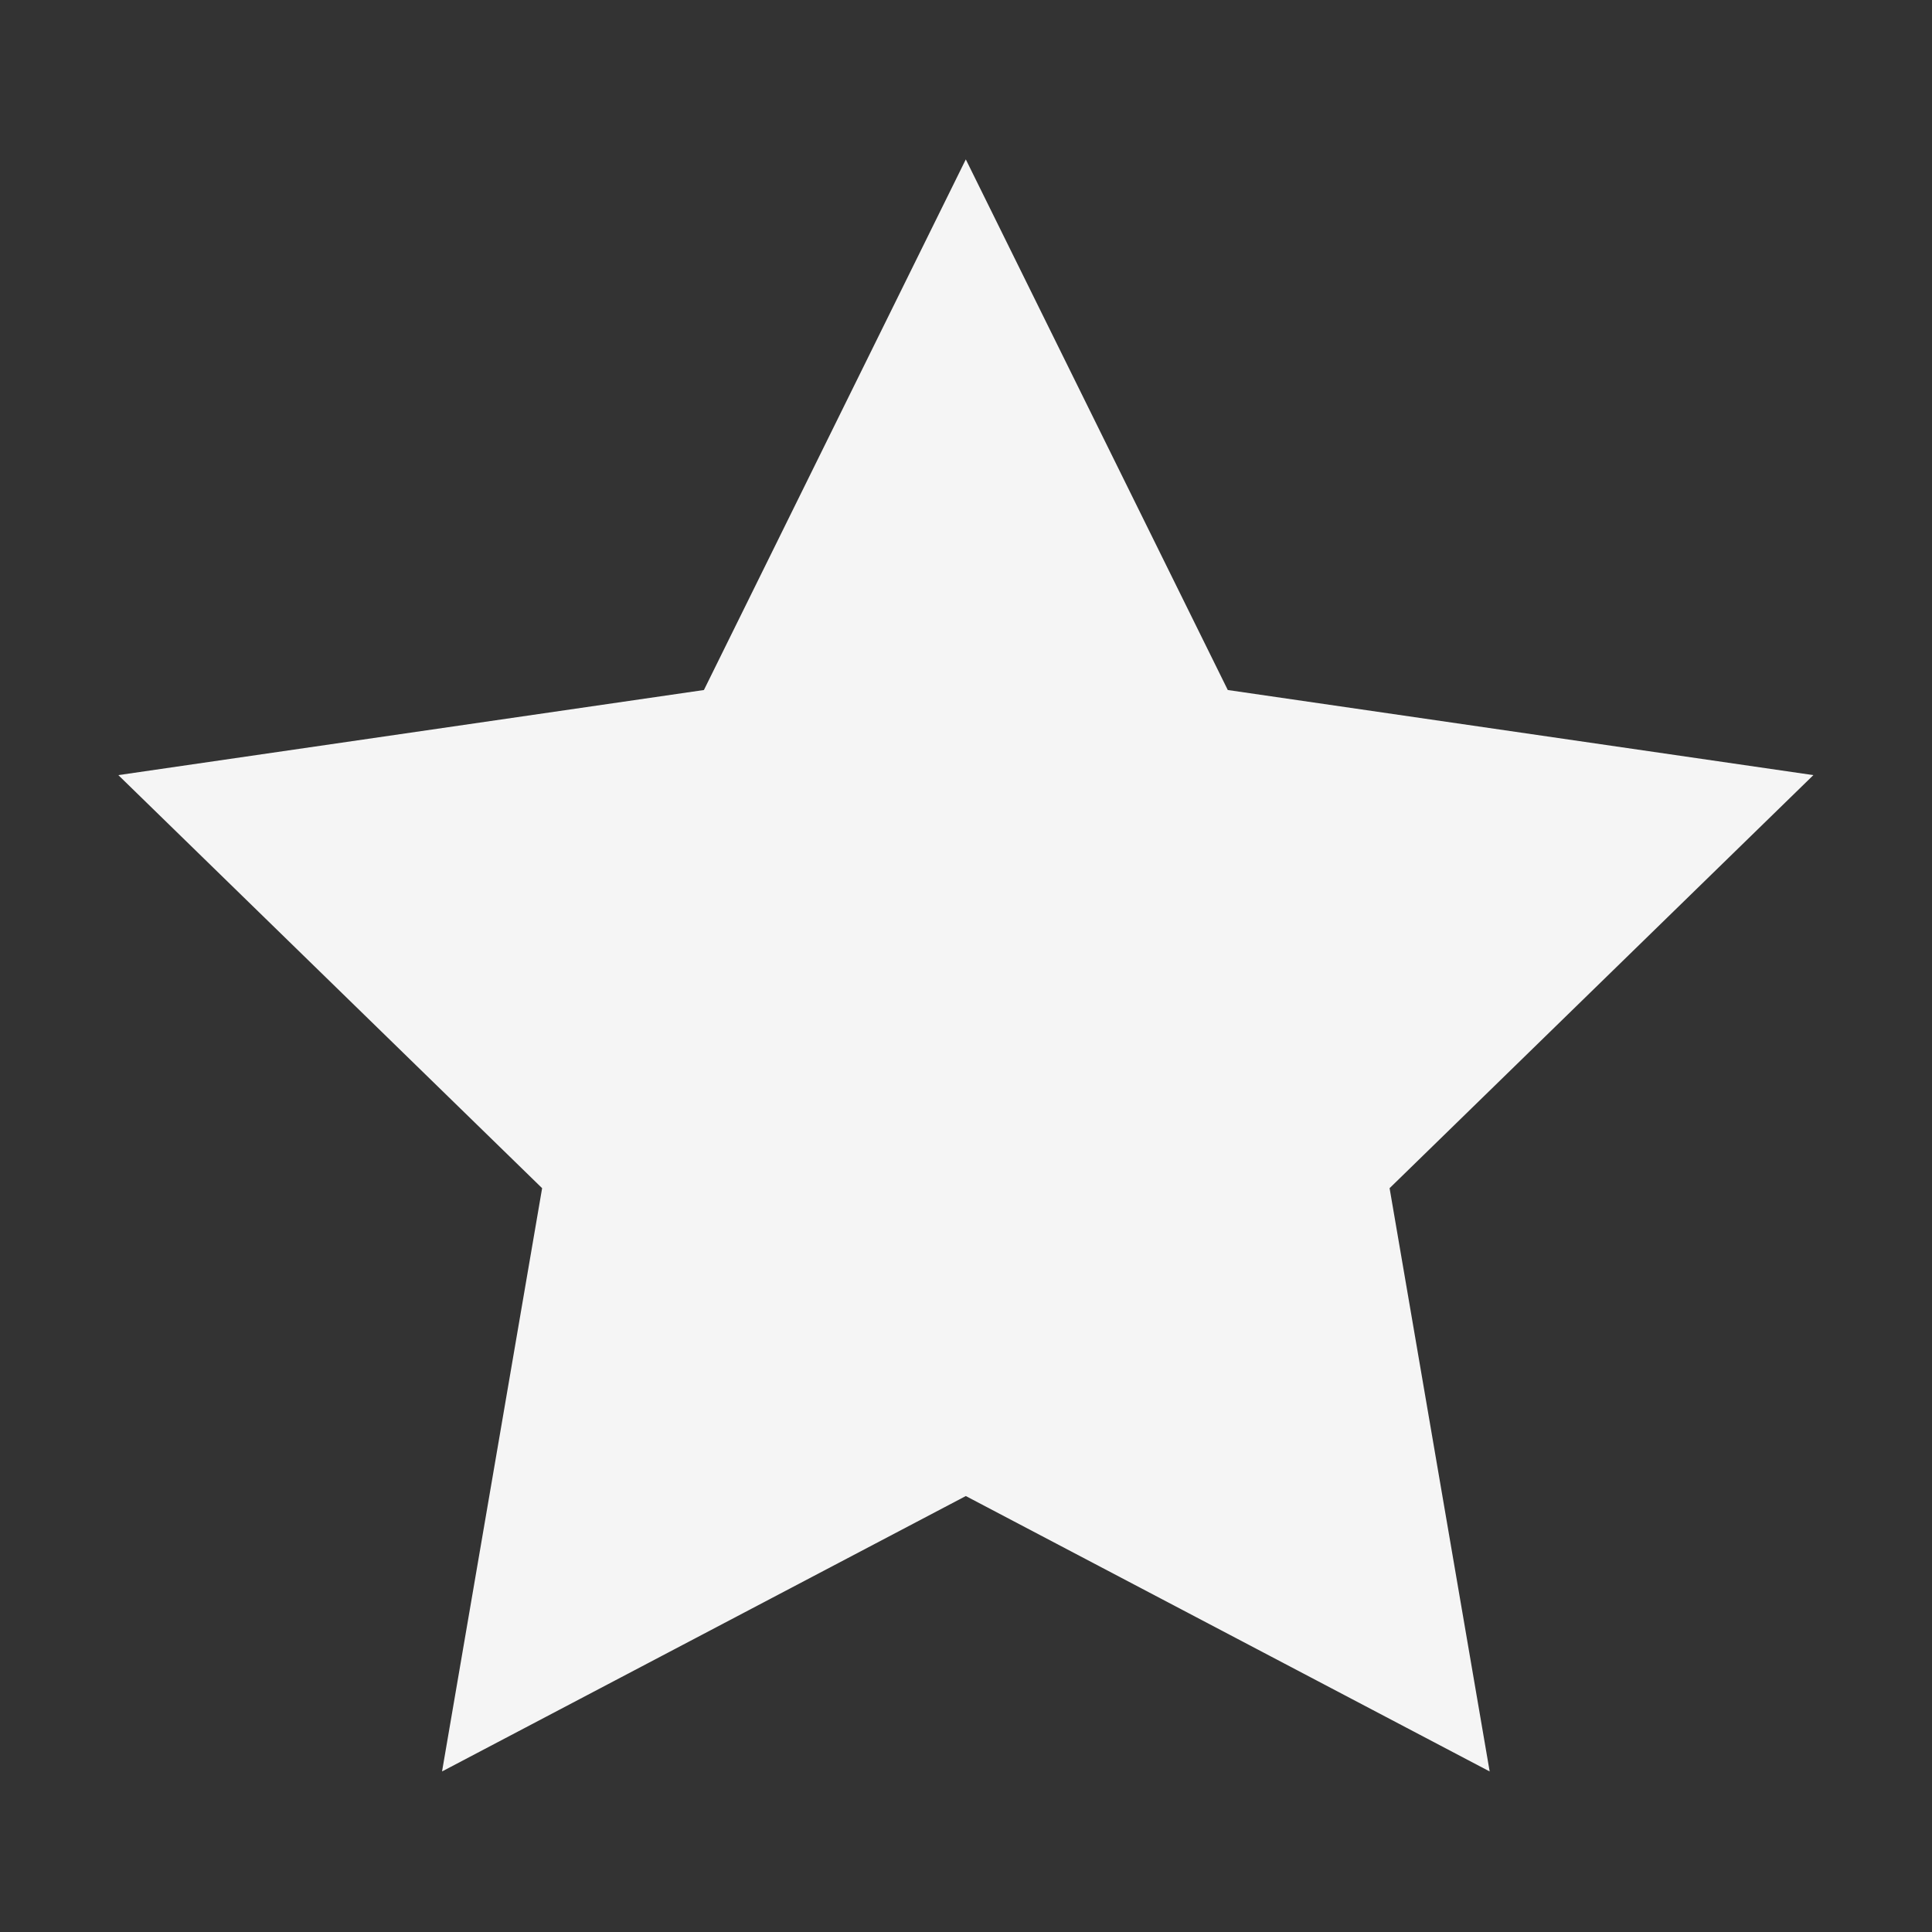
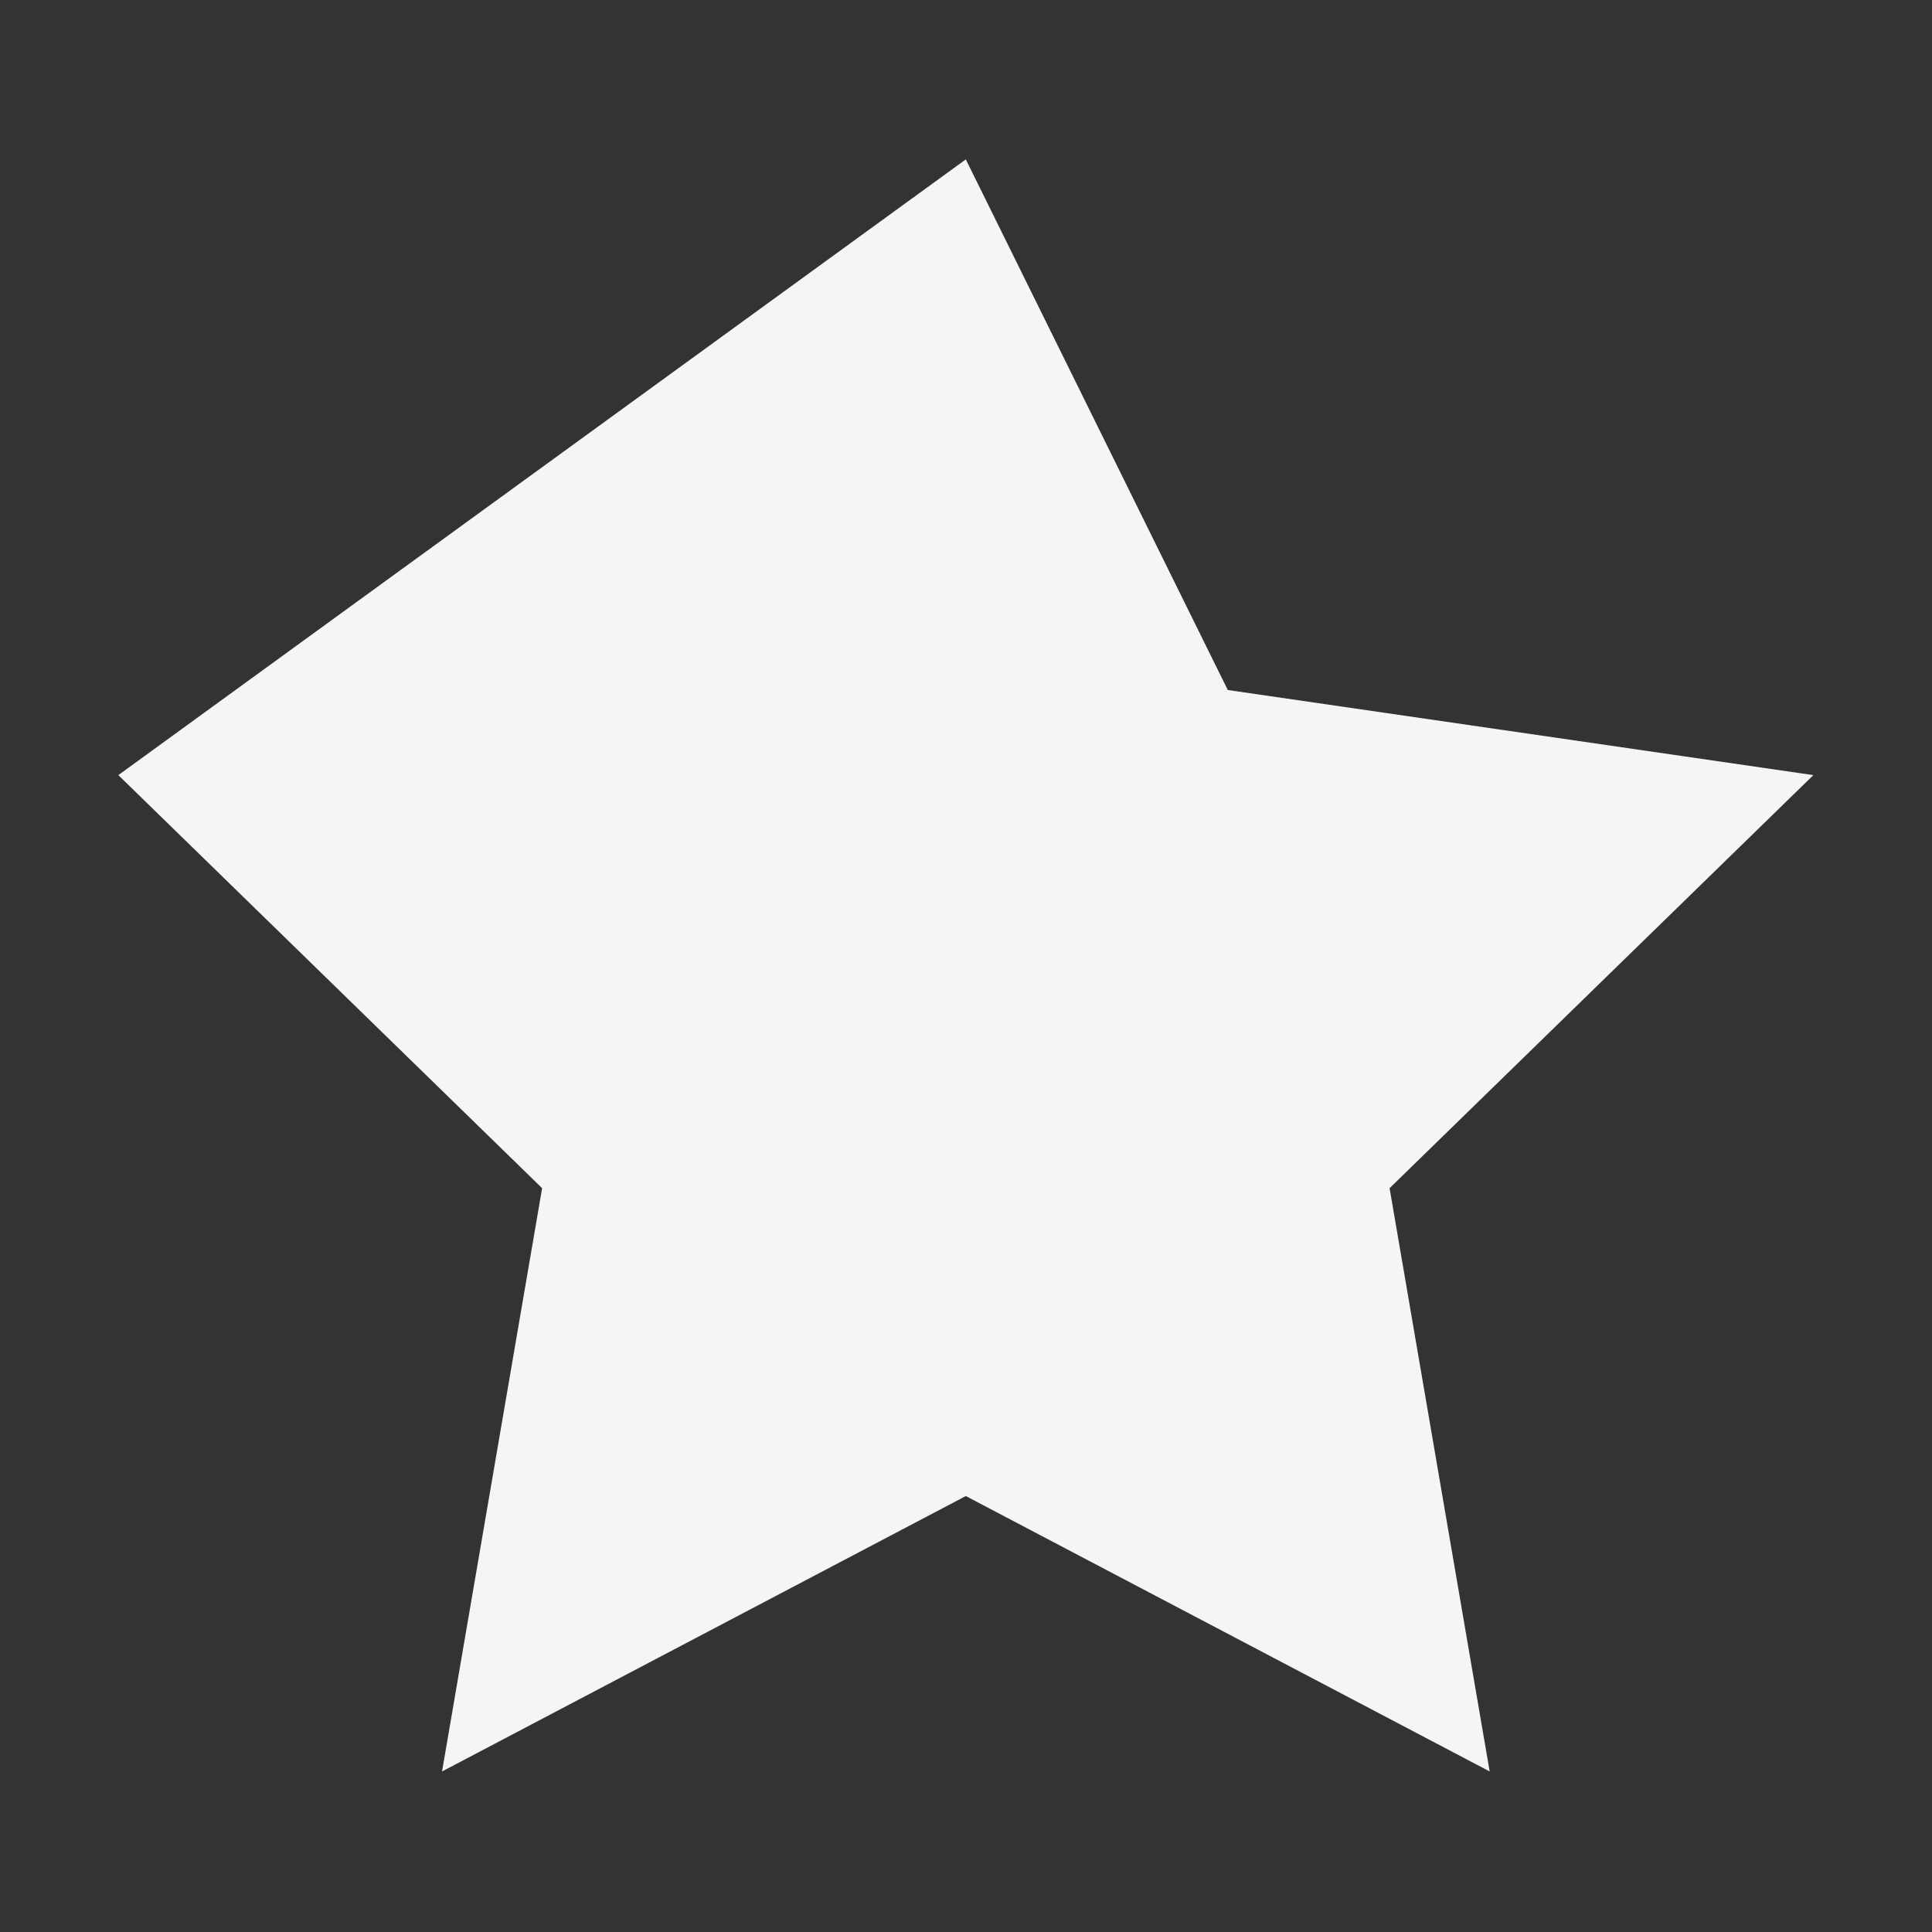
<svg xmlns="http://www.w3.org/2000/svg" width="20" height="20" viewBox="0 0 20 20" fill="none">
  <rect x="0" y="0" width="20" height="20" fill="#333333" stroke="none" />
  <g id="Star fill">
-     <path id="Shape" d="M12.71 7.143L9.998 1.65L7.287 7.143L1.225 8.024L5.612 12.3L4.576 18.338L9.998 15.487L15.421 18.338L14.385 12.3L18.772 8.024L12.71 7.143Z" fill="#F5F5F5" />
+     <path id="Shape" d="M12.71 7.143L9.998 1.65L1.225 8.024L5.612 12.3L4.576 18.338L9.998 15.487L15.421 18.338L14.385 12.3L18.772 8.024L12.71 7.143Z" fill="#F5F5F5" />
  </g>
</svg>